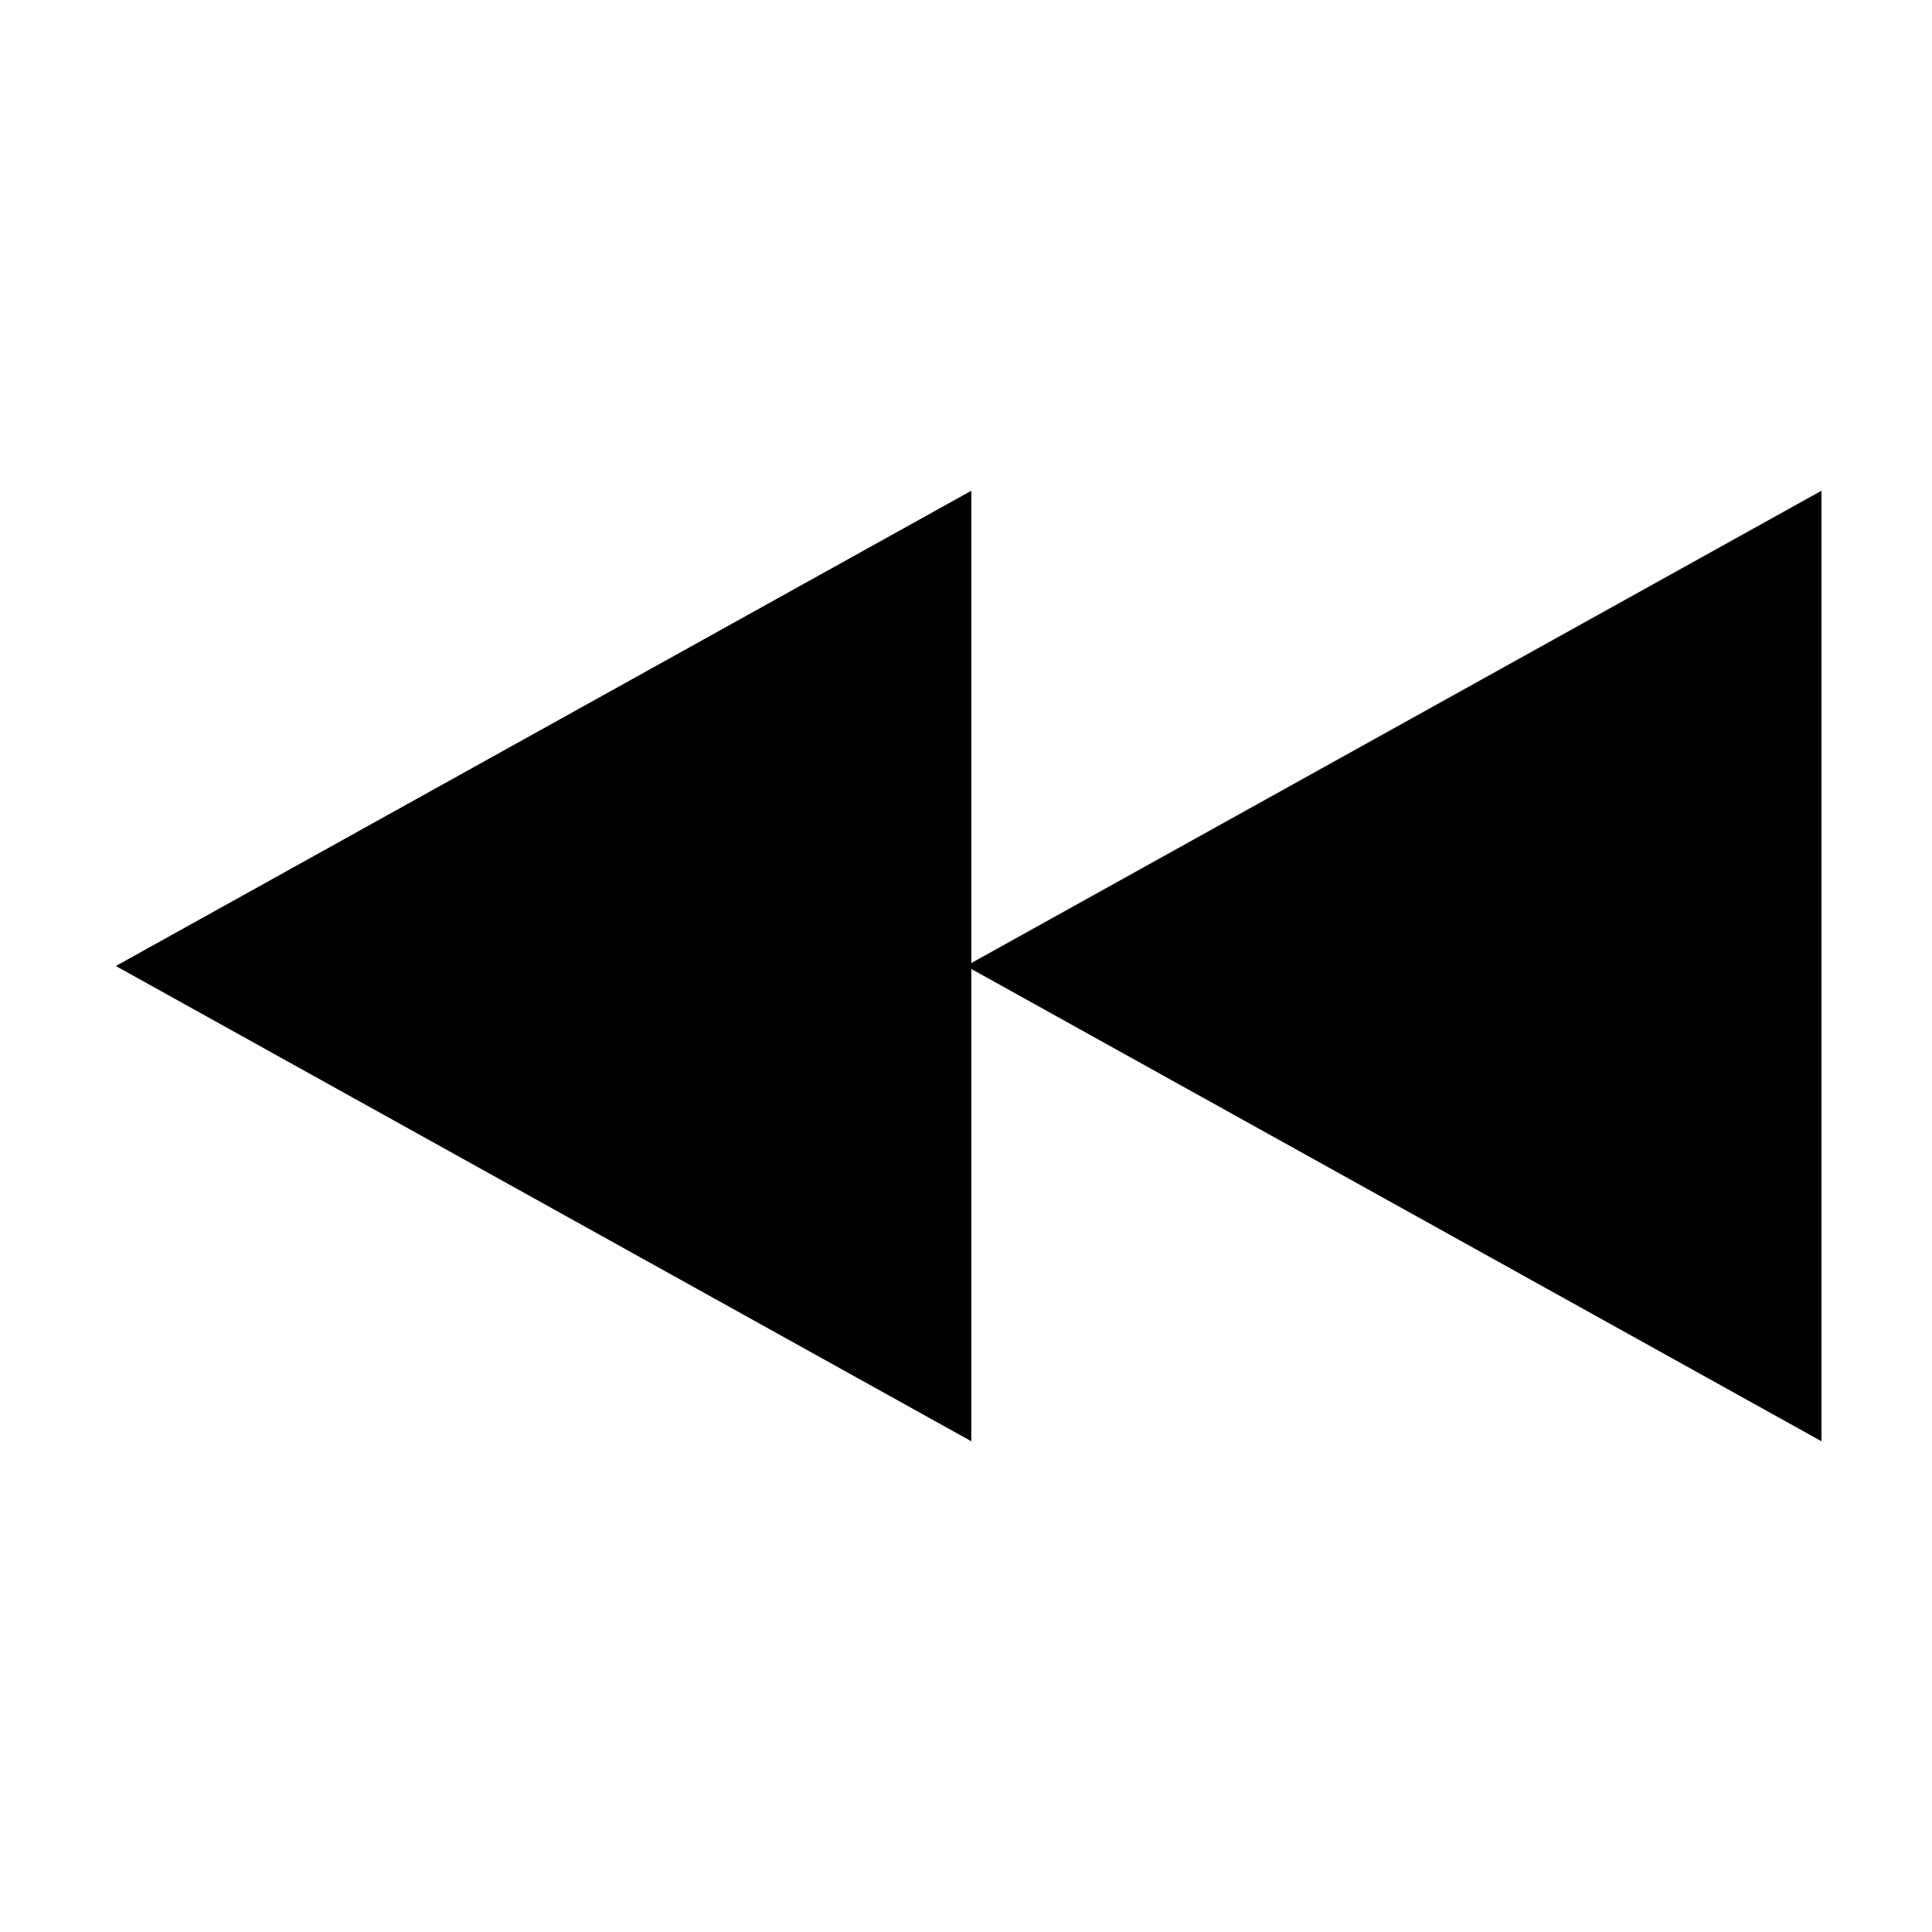
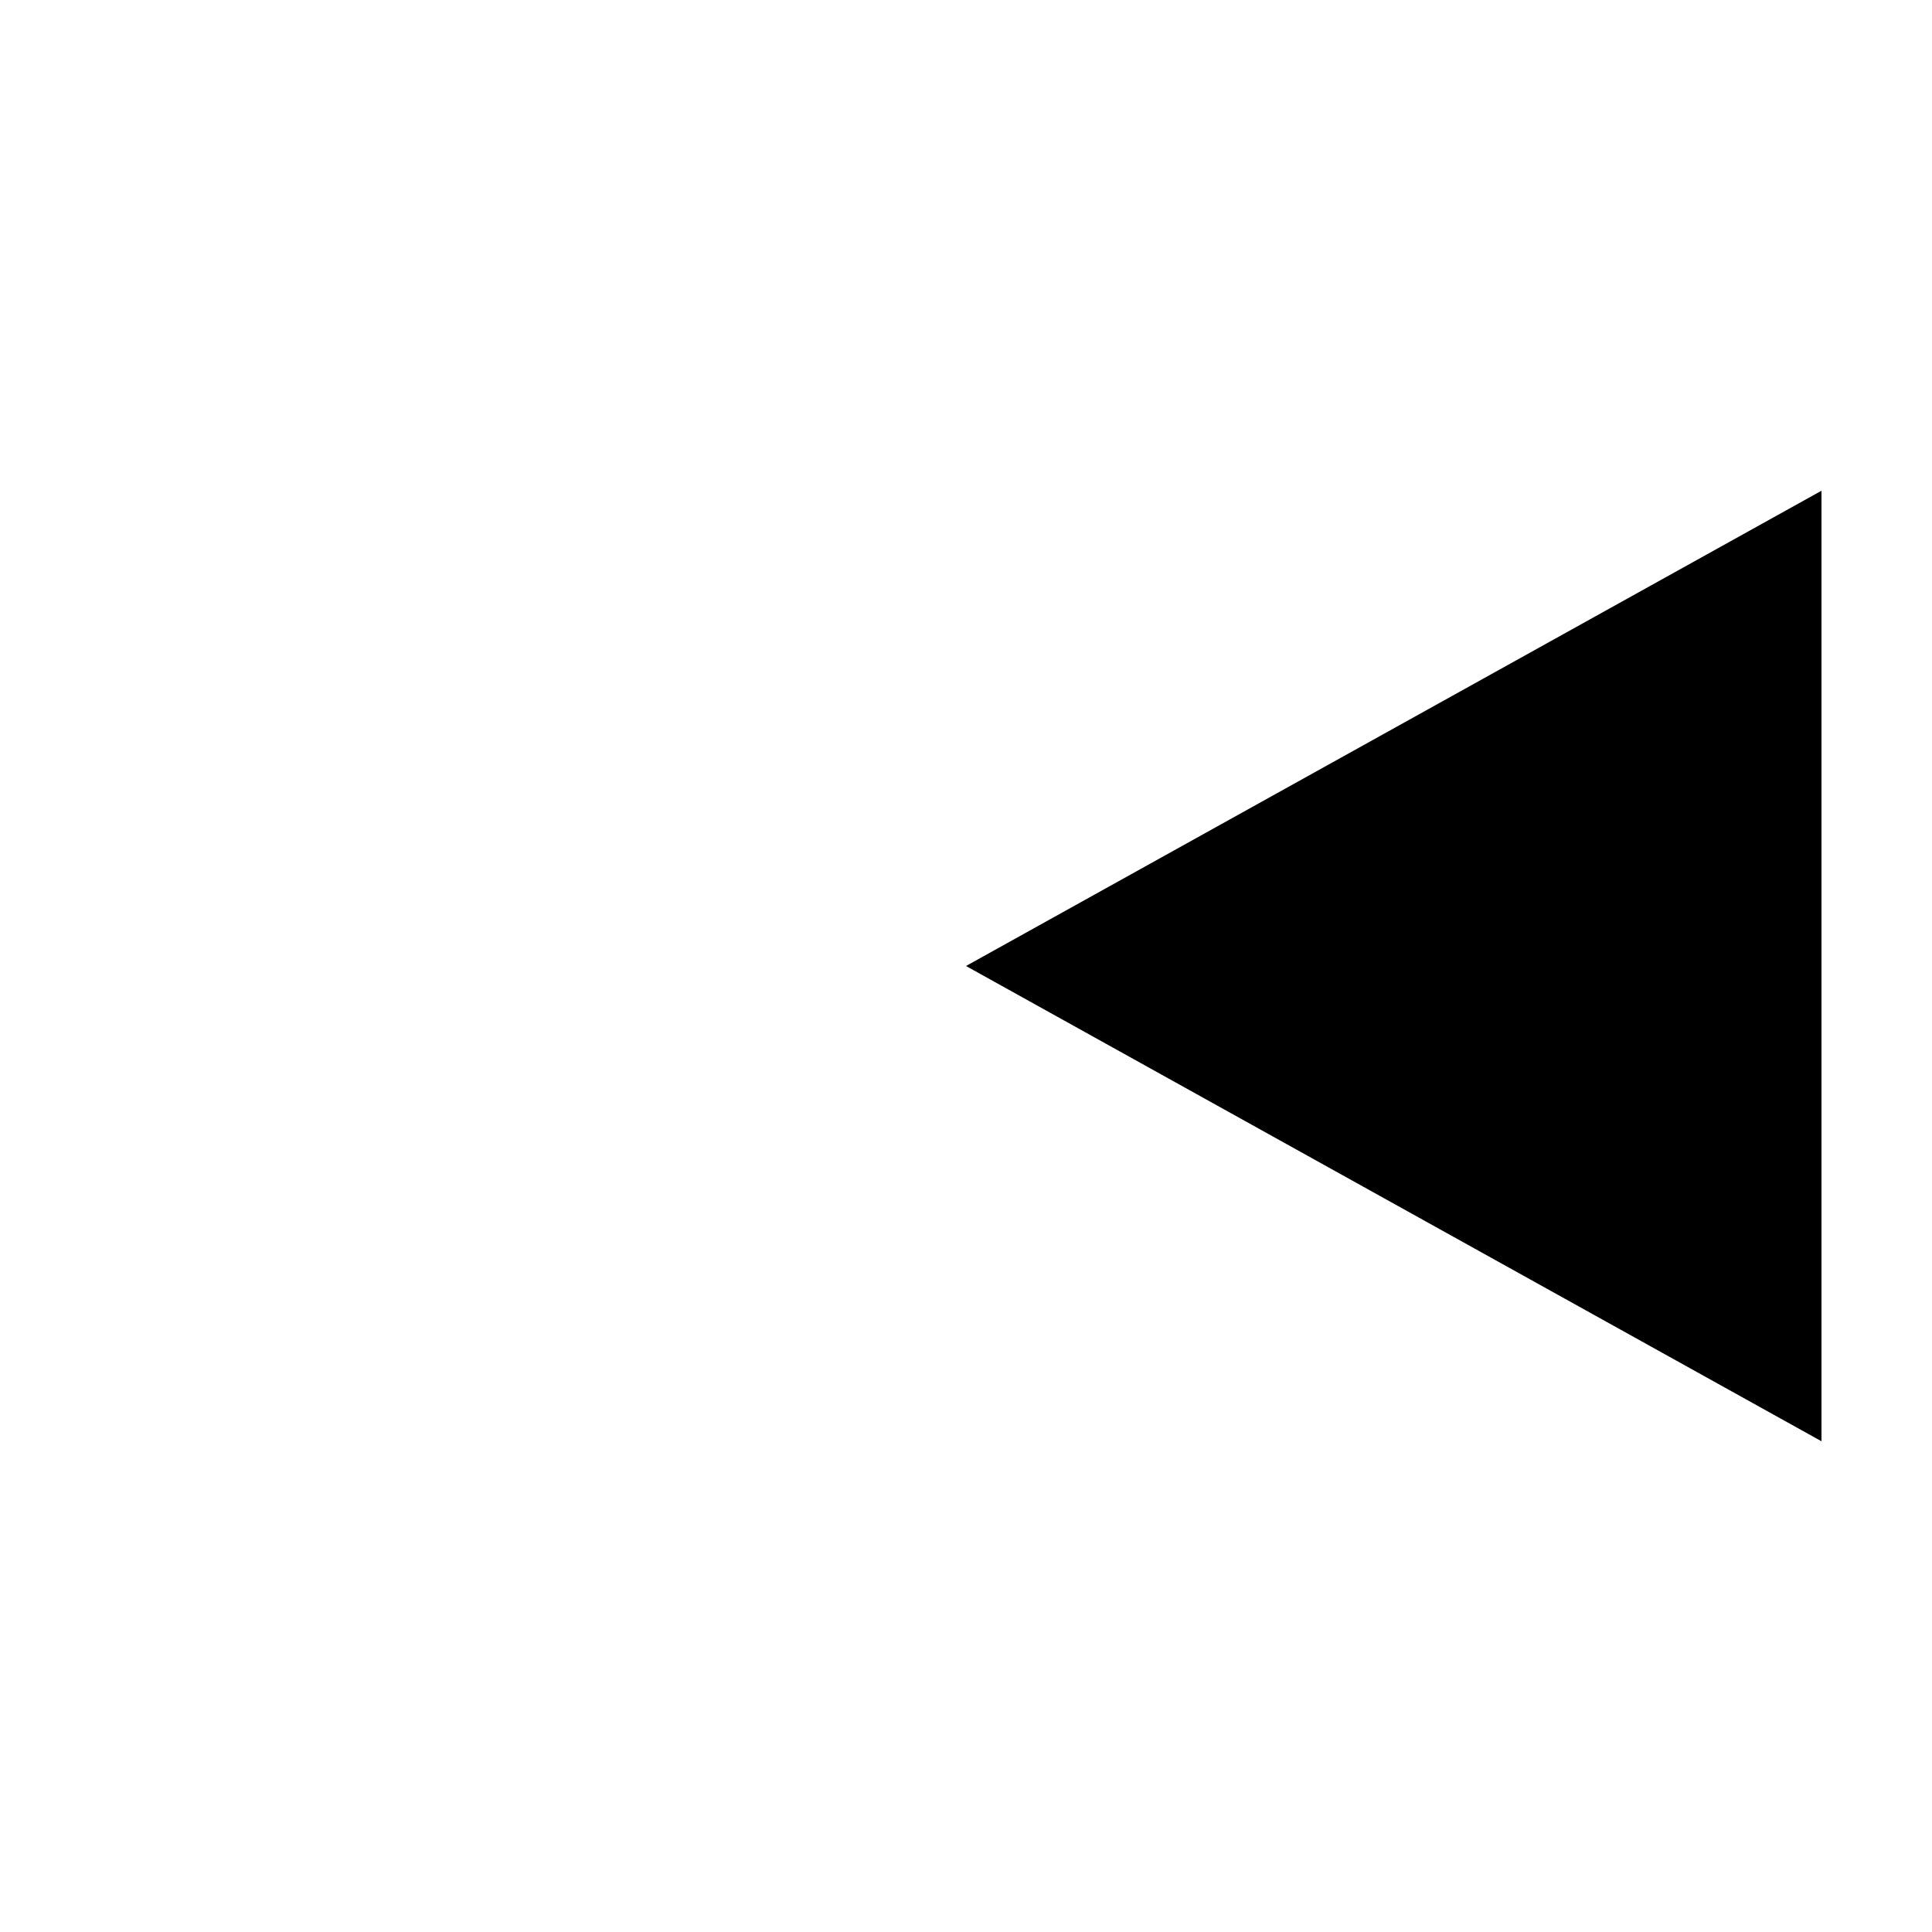
<svg xmlns="http://www.w3.org/2000/svg" fill="#000000" width="800px" height="800px" version="1.1" viewBox="144 144 512 512">
  <g>
-     <path d="m401.41 274.05v251.9l-226.71-125.95z" />
    <path d="m626.71 274.05v251.9l-226.71-125.95z" />
  </g>
</svg>